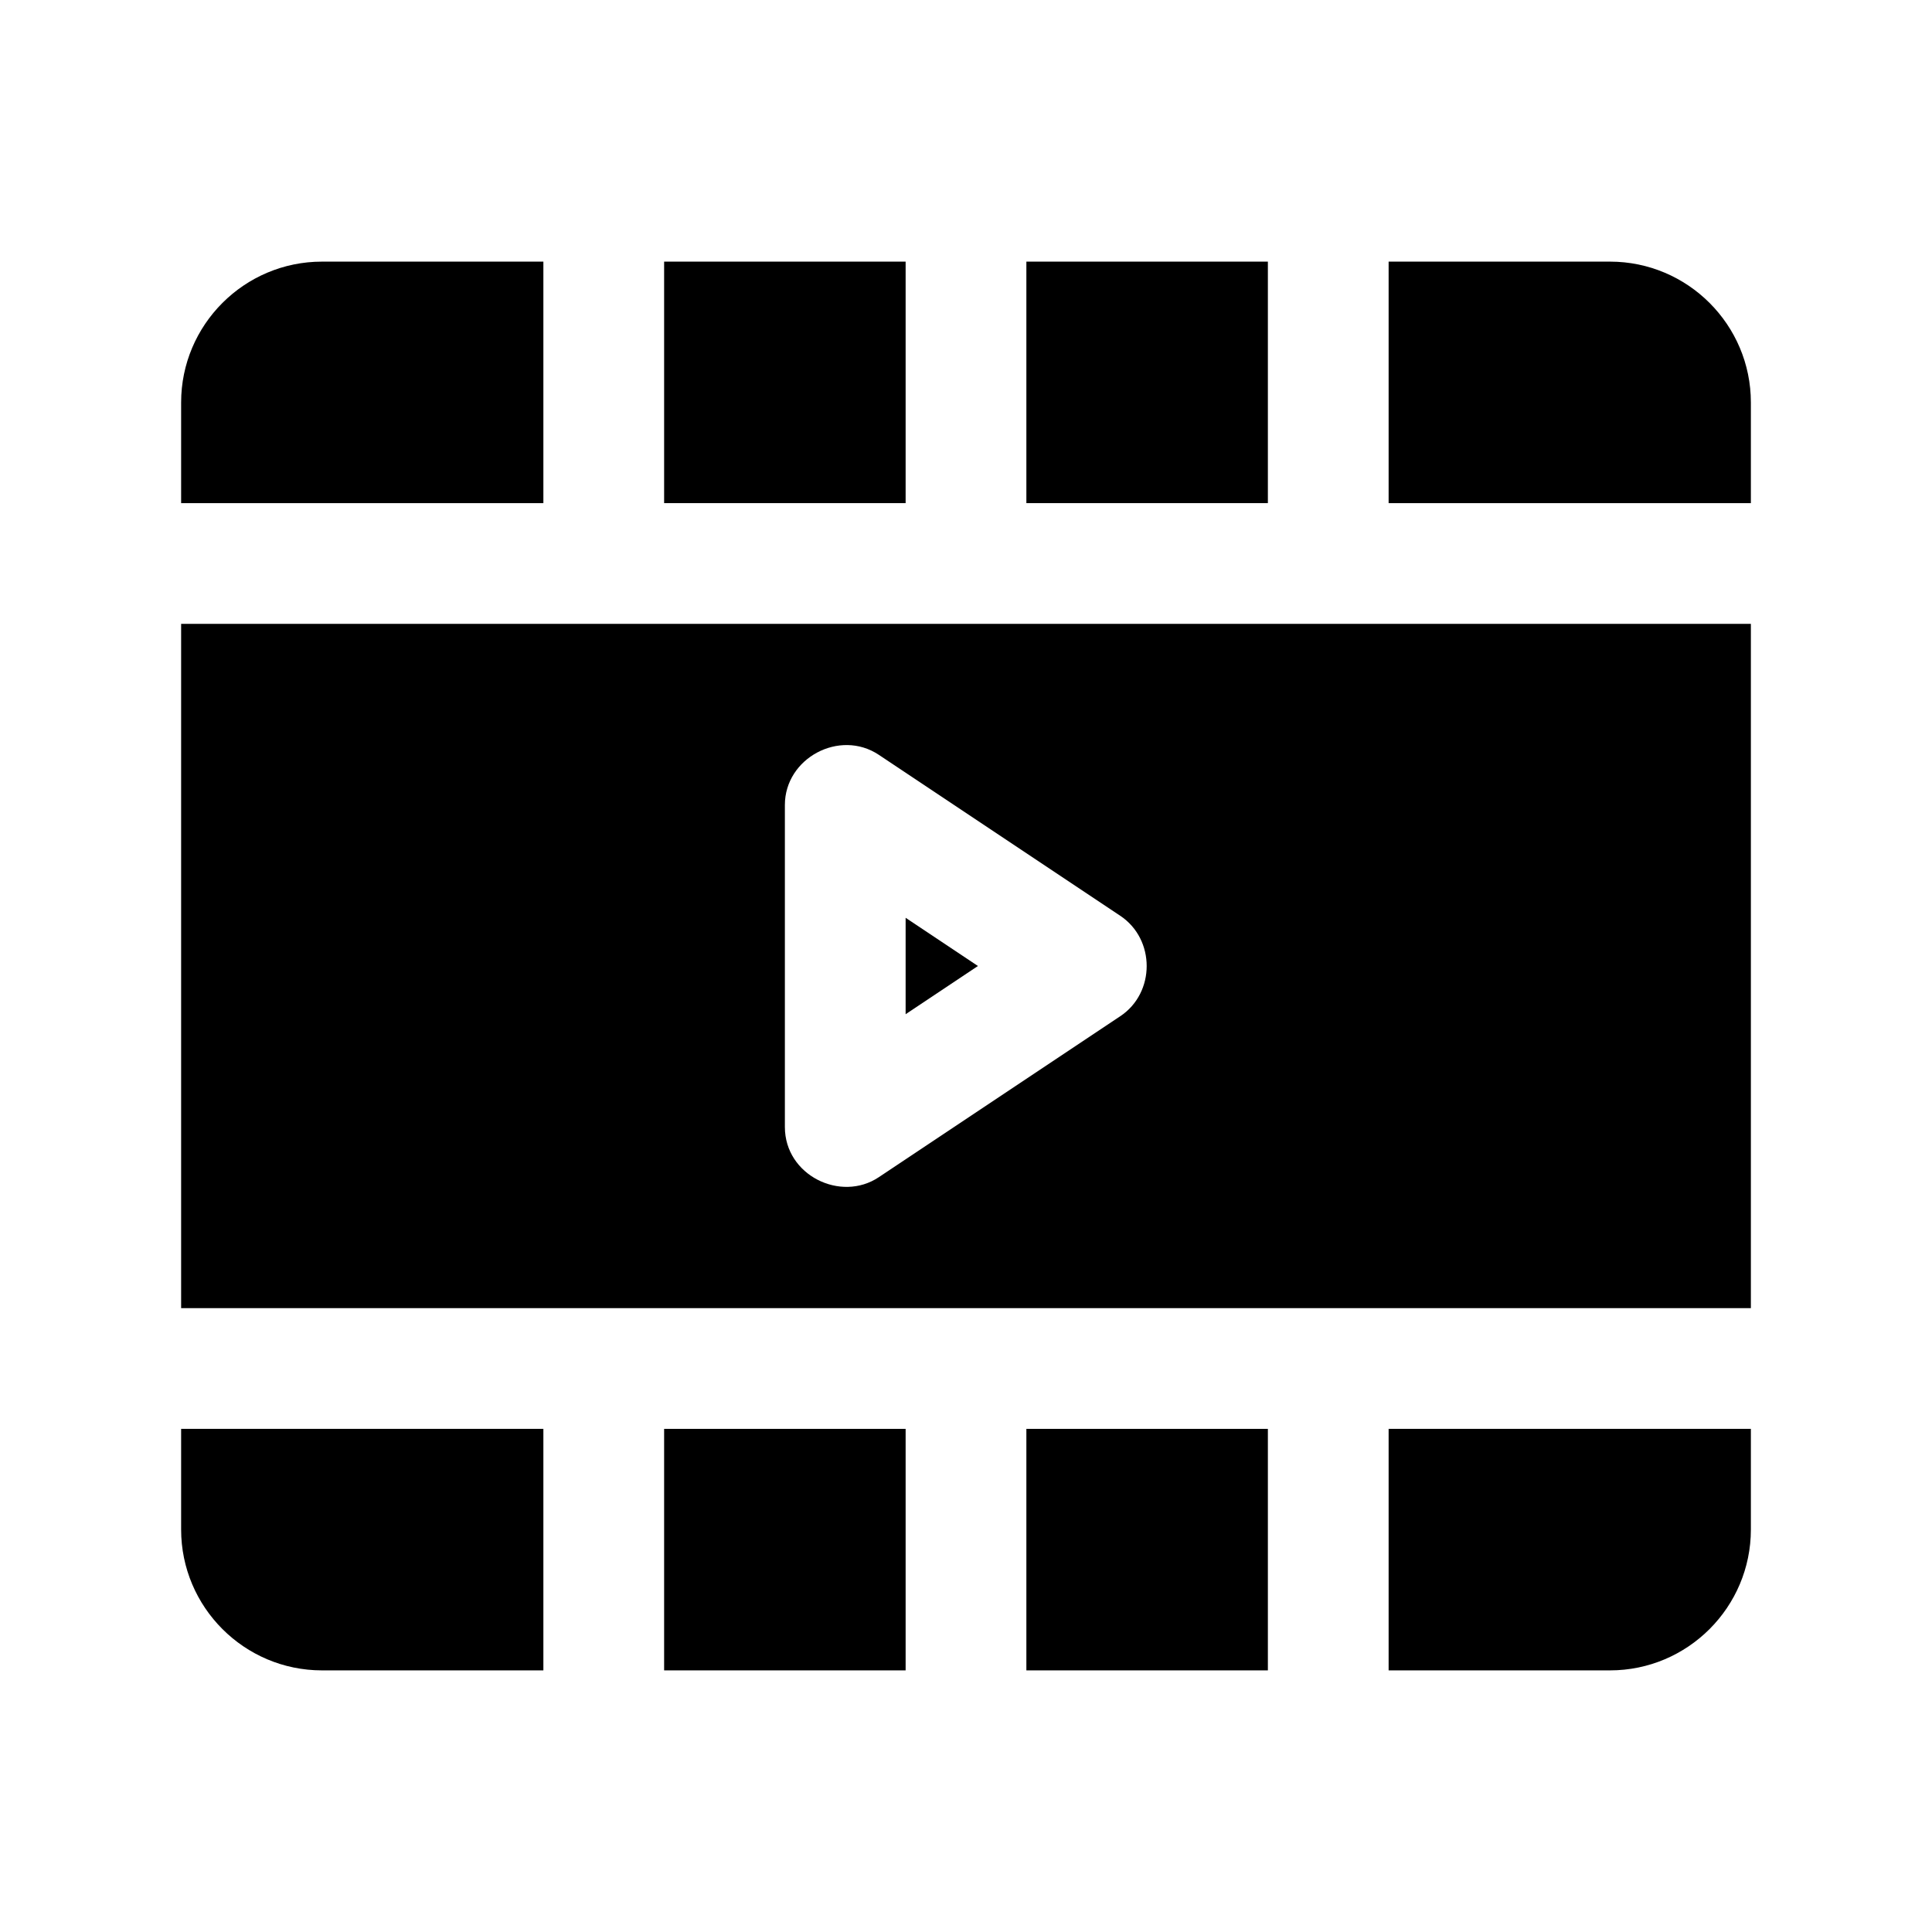
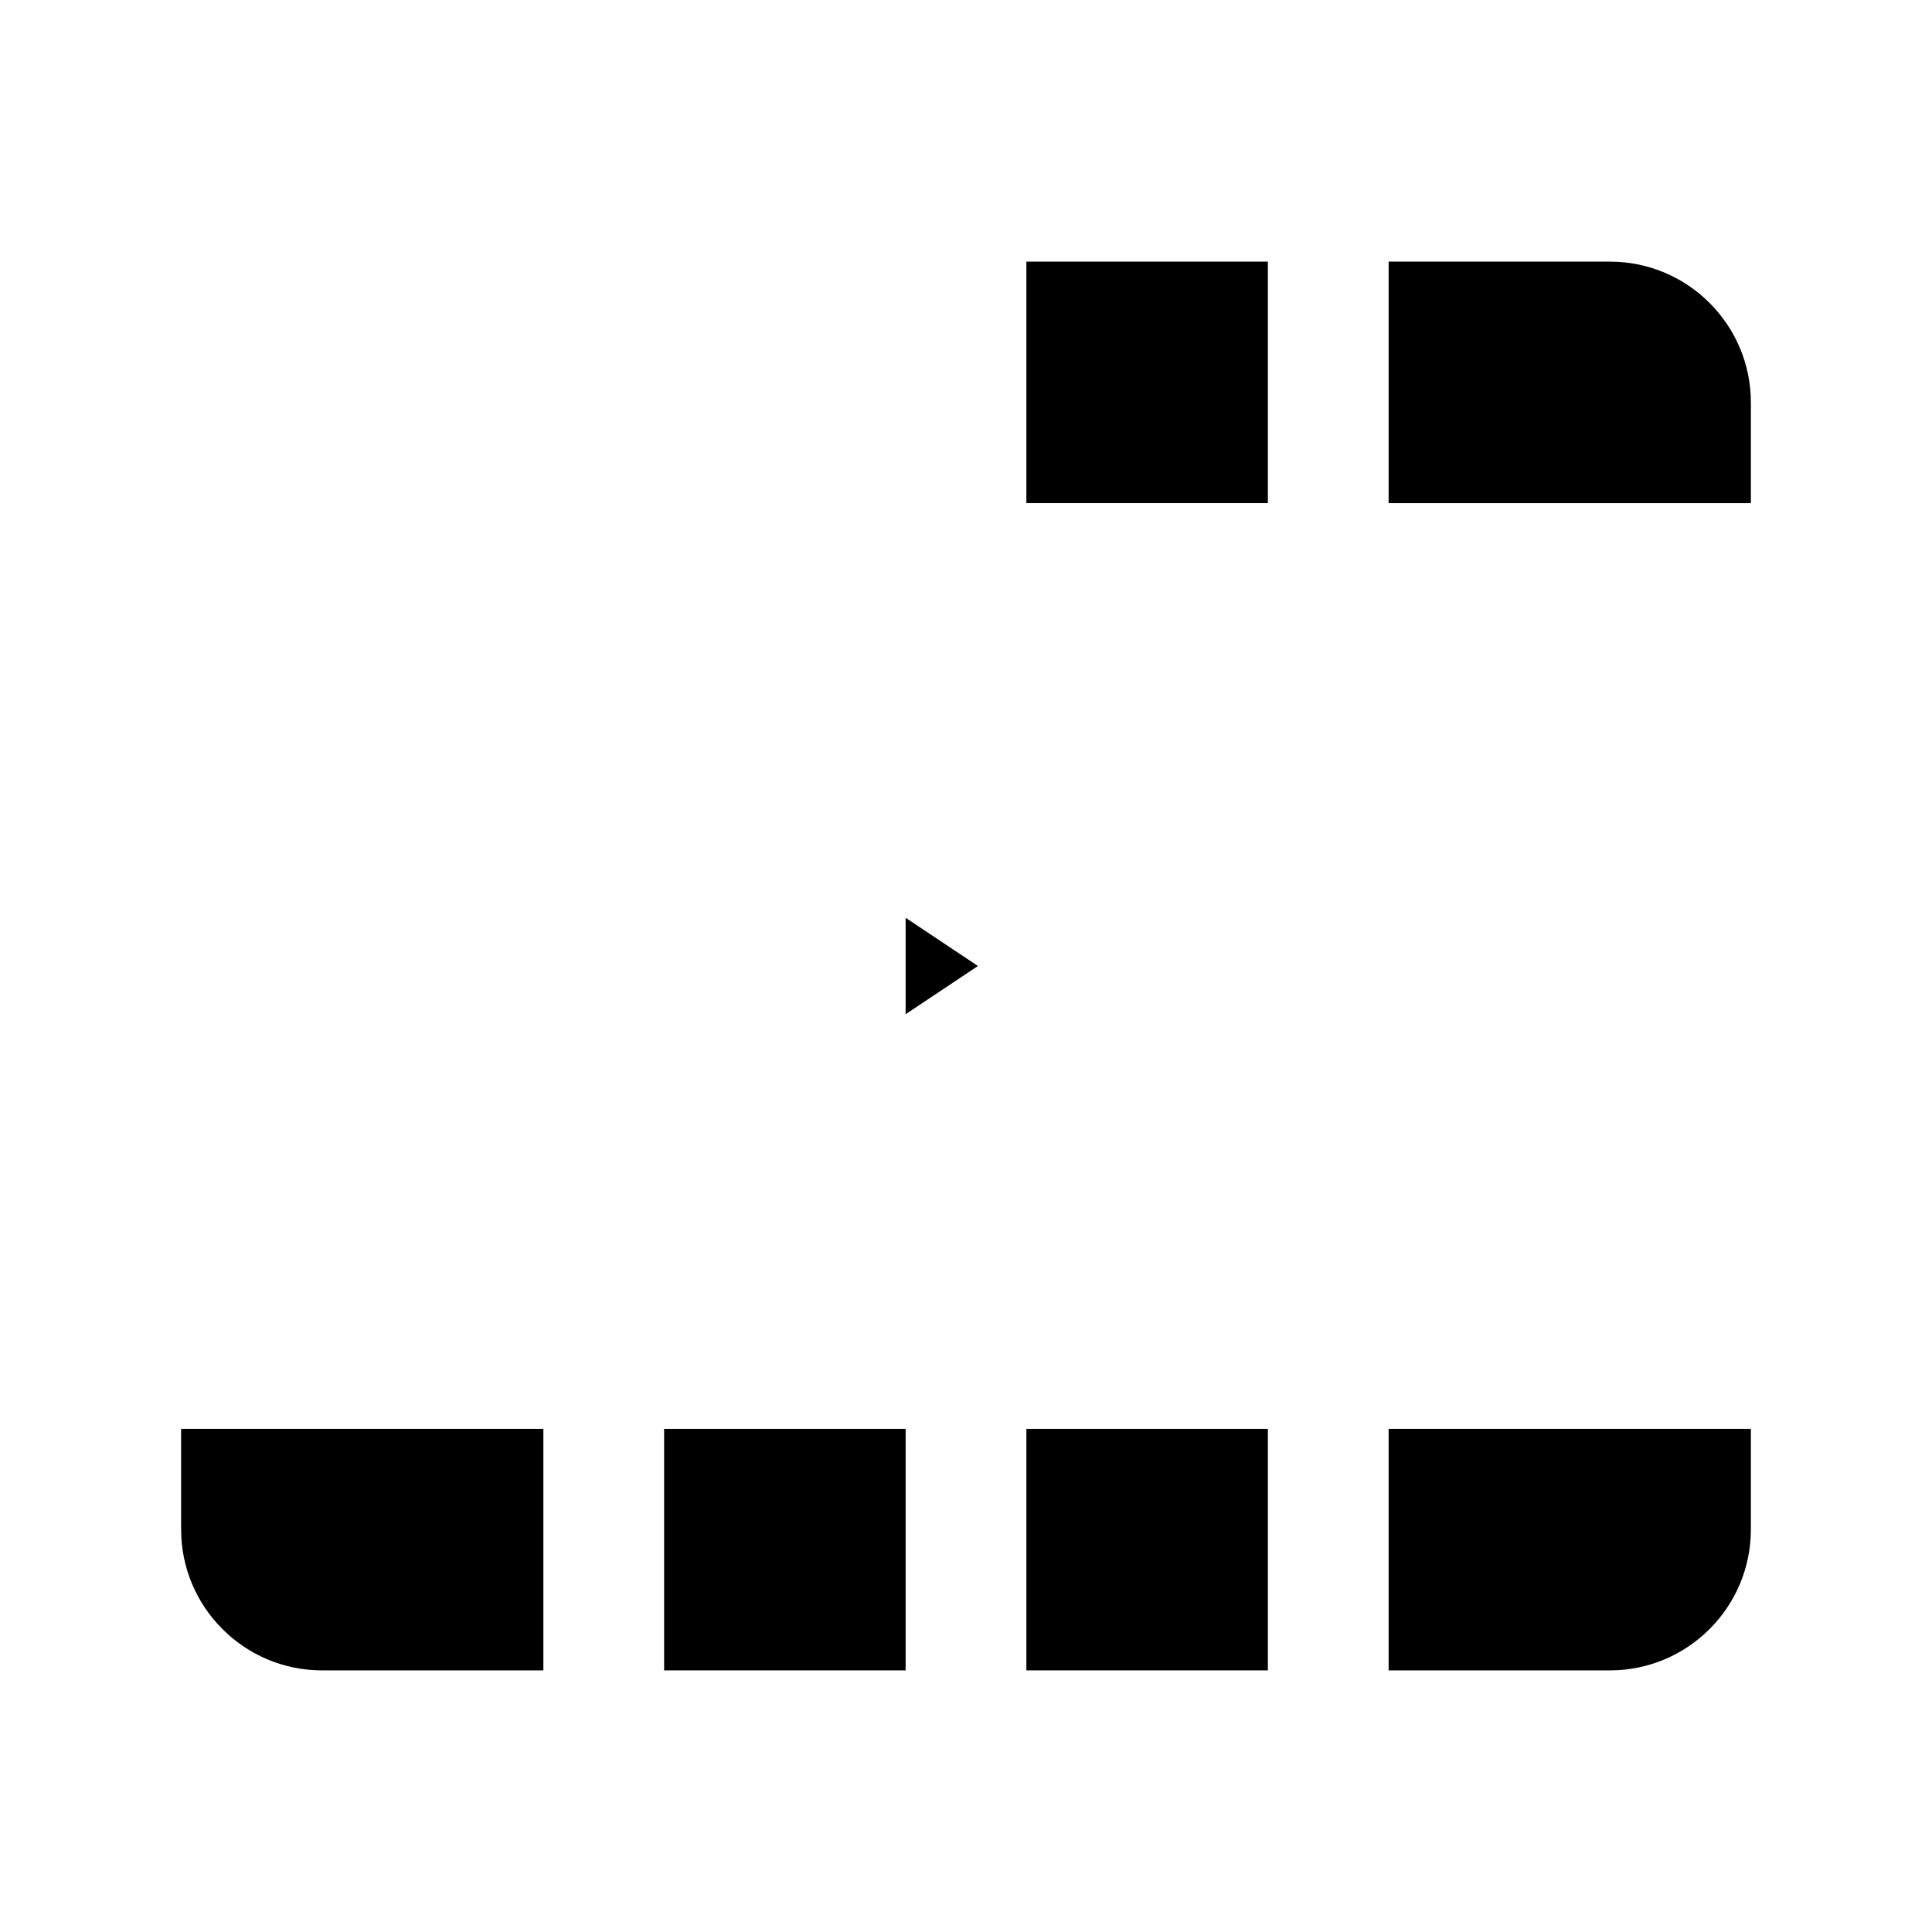
<svg xmlns="http://www.w3.org/2000/svg" id="Glyph" x="0px" y="0px" viewBox="0 0 24 24" xml:space="preserve">
  <g>
    <polygon points="11.25,11.401 11.25,12.599 12.148,12  " />
    <rect x="12.75" y="3.25" width="3" height="3" />
    <rect x="12.75" y="17.75" width="3" height="3" />
    <rect x="8.25" y="17.75" width="3" height="3" />
-     <path d="M2.25,16.25h19.5v-8.5H2.25V16.25z M9.75,10c0-0.584,0.681-0.946,1.166-0.624c0,0,2.994,1.996,3,2   c0.438,0.292,0.438,0.957,0,1.248c0,0-3,2-3,2C10.444,14.939,9.75,14.6,9.75,14   C9.75,14,9.75,10.019,9.75,10z" />
    <path d="M2.25,19c0,0.965,0.785,1.75,1.75,1.75h2.75v-3h-4.5V19z" />
-     <path d="M6.75,3.25H4C3.035,3.25,2.25,4.035,2.25,5v1.25h4.5V3.25z" />
    <path d="M17.25,20.75H20c0.965,0,1.75-0.785,1.75-1.75v-1.25h-4.5V20.75z" />
-     <rect x="8.25" y="3.25" width="3" height="3" />
    <path d="M20,3.25h-2.75v3h4.5V5C21.75,4.035,20.965,3.25,20,3.25z" />
  </g>
</svg>